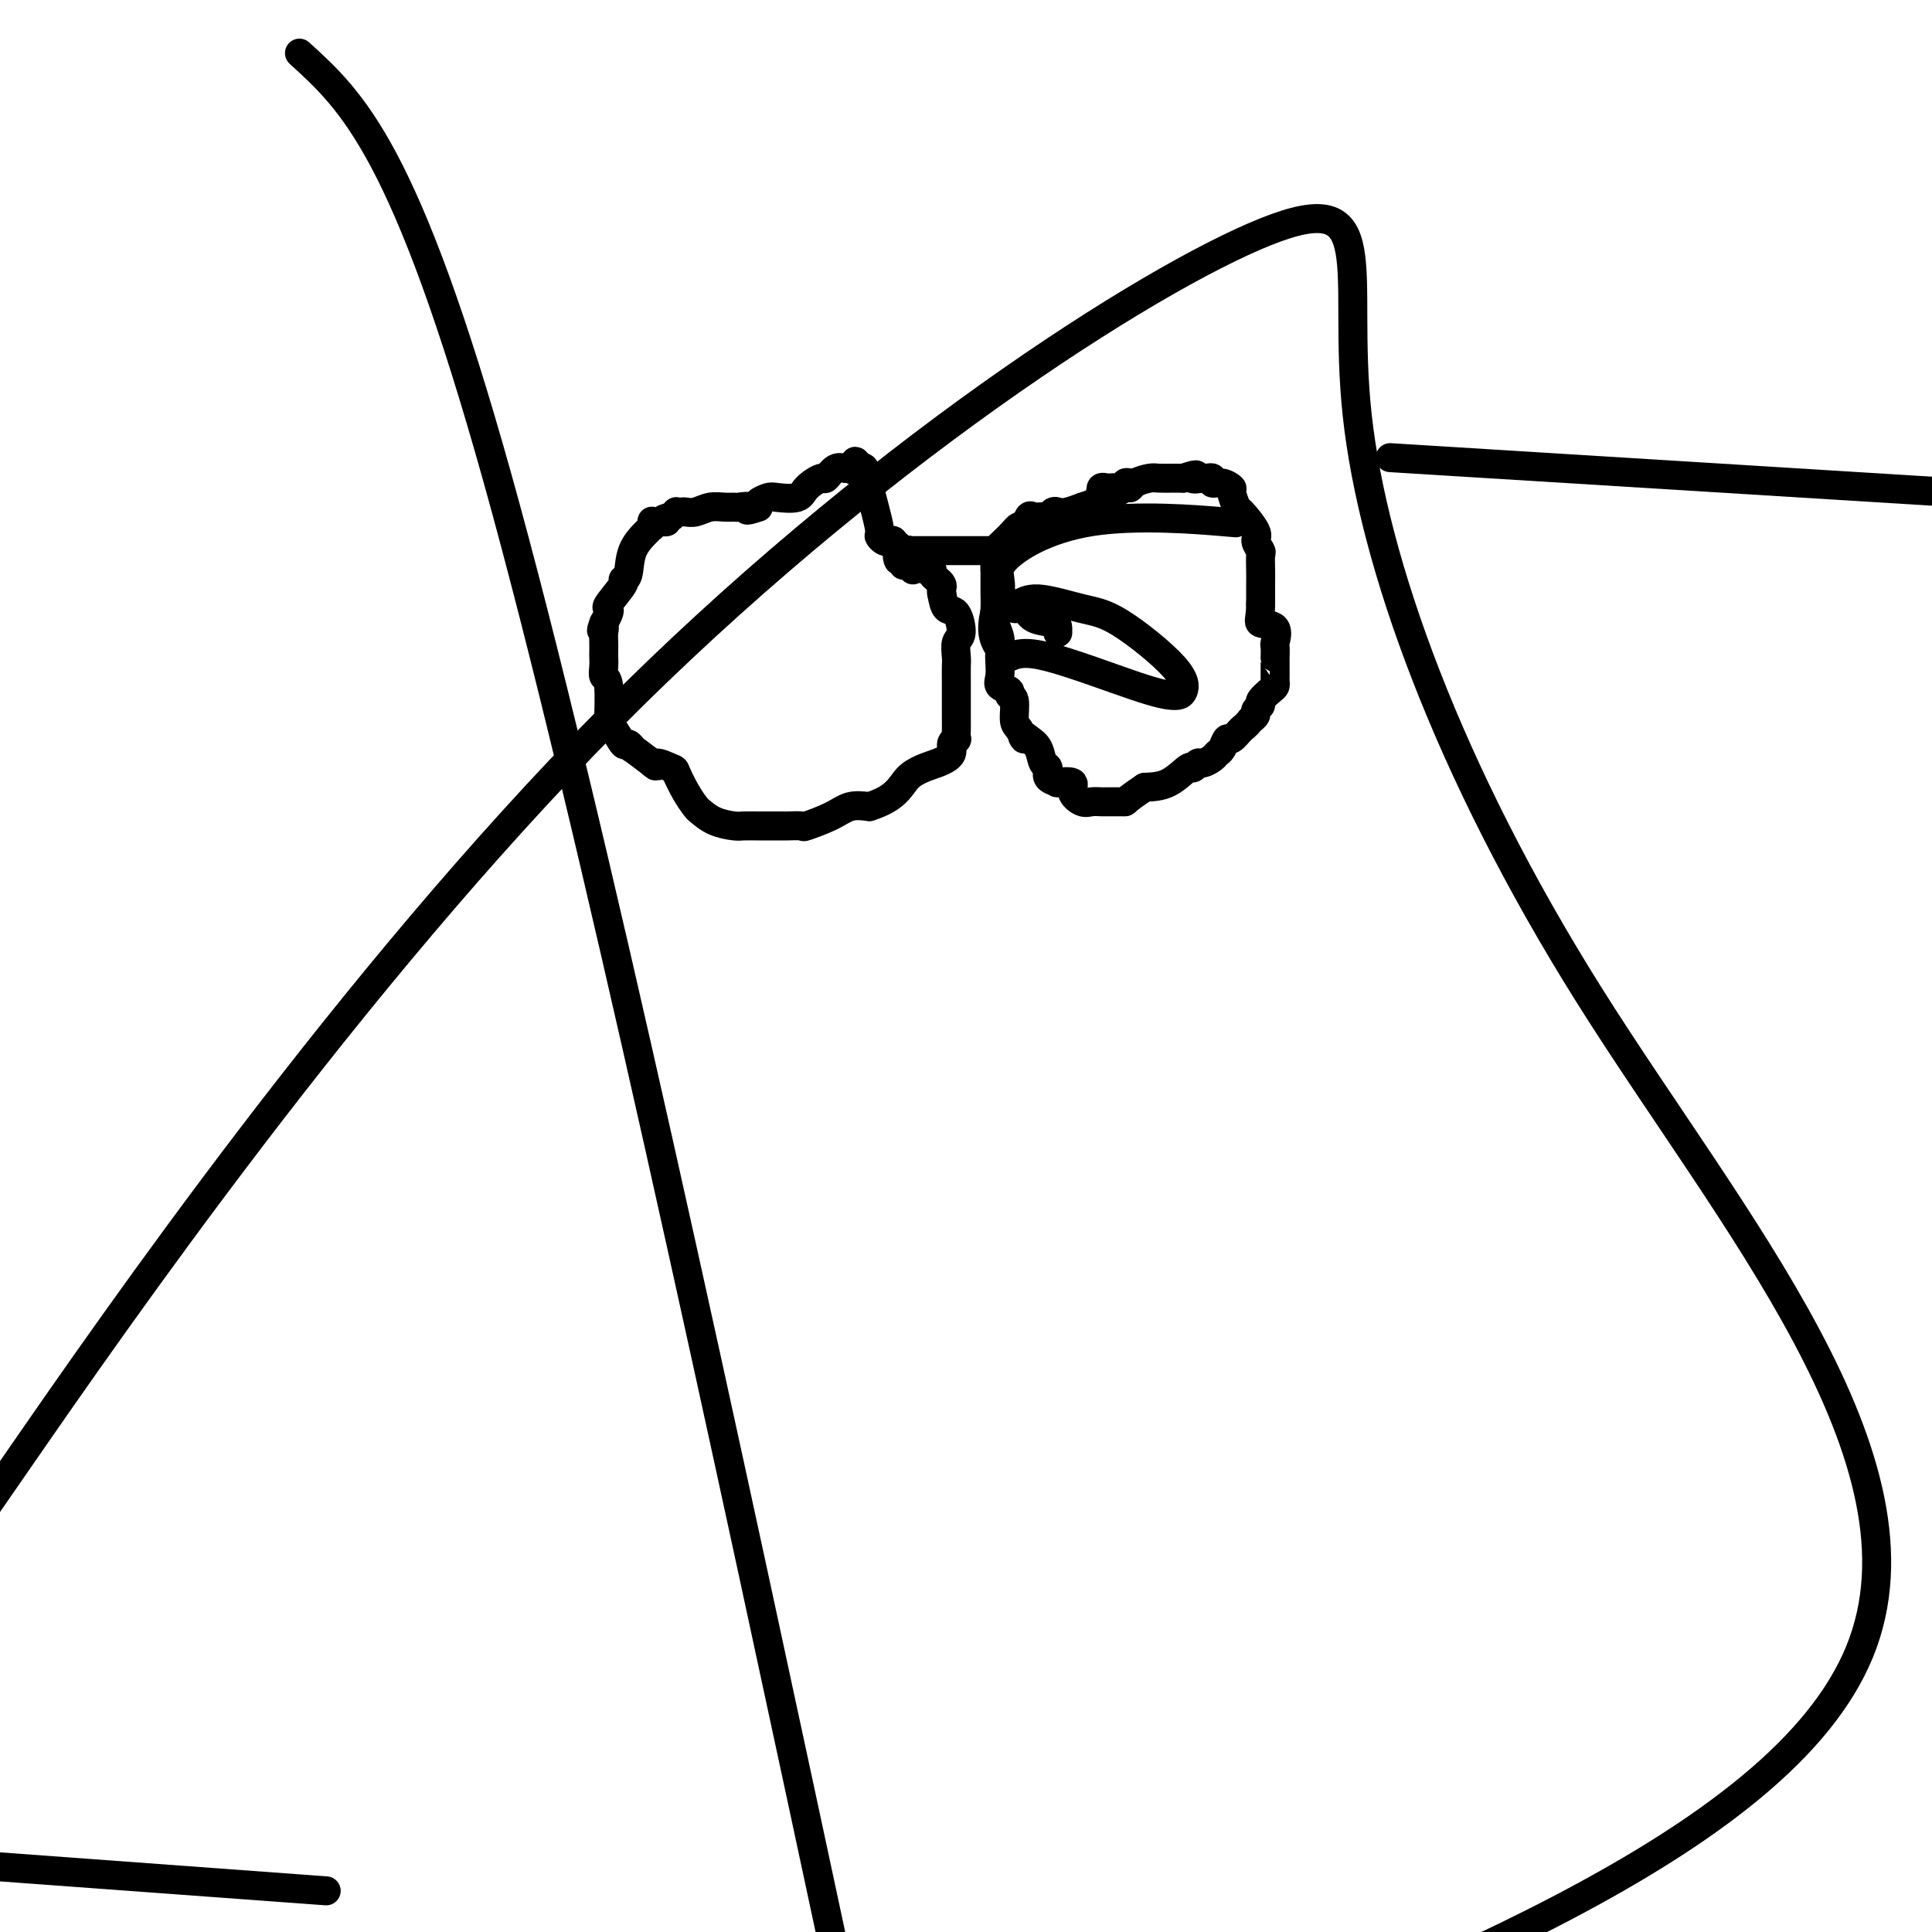
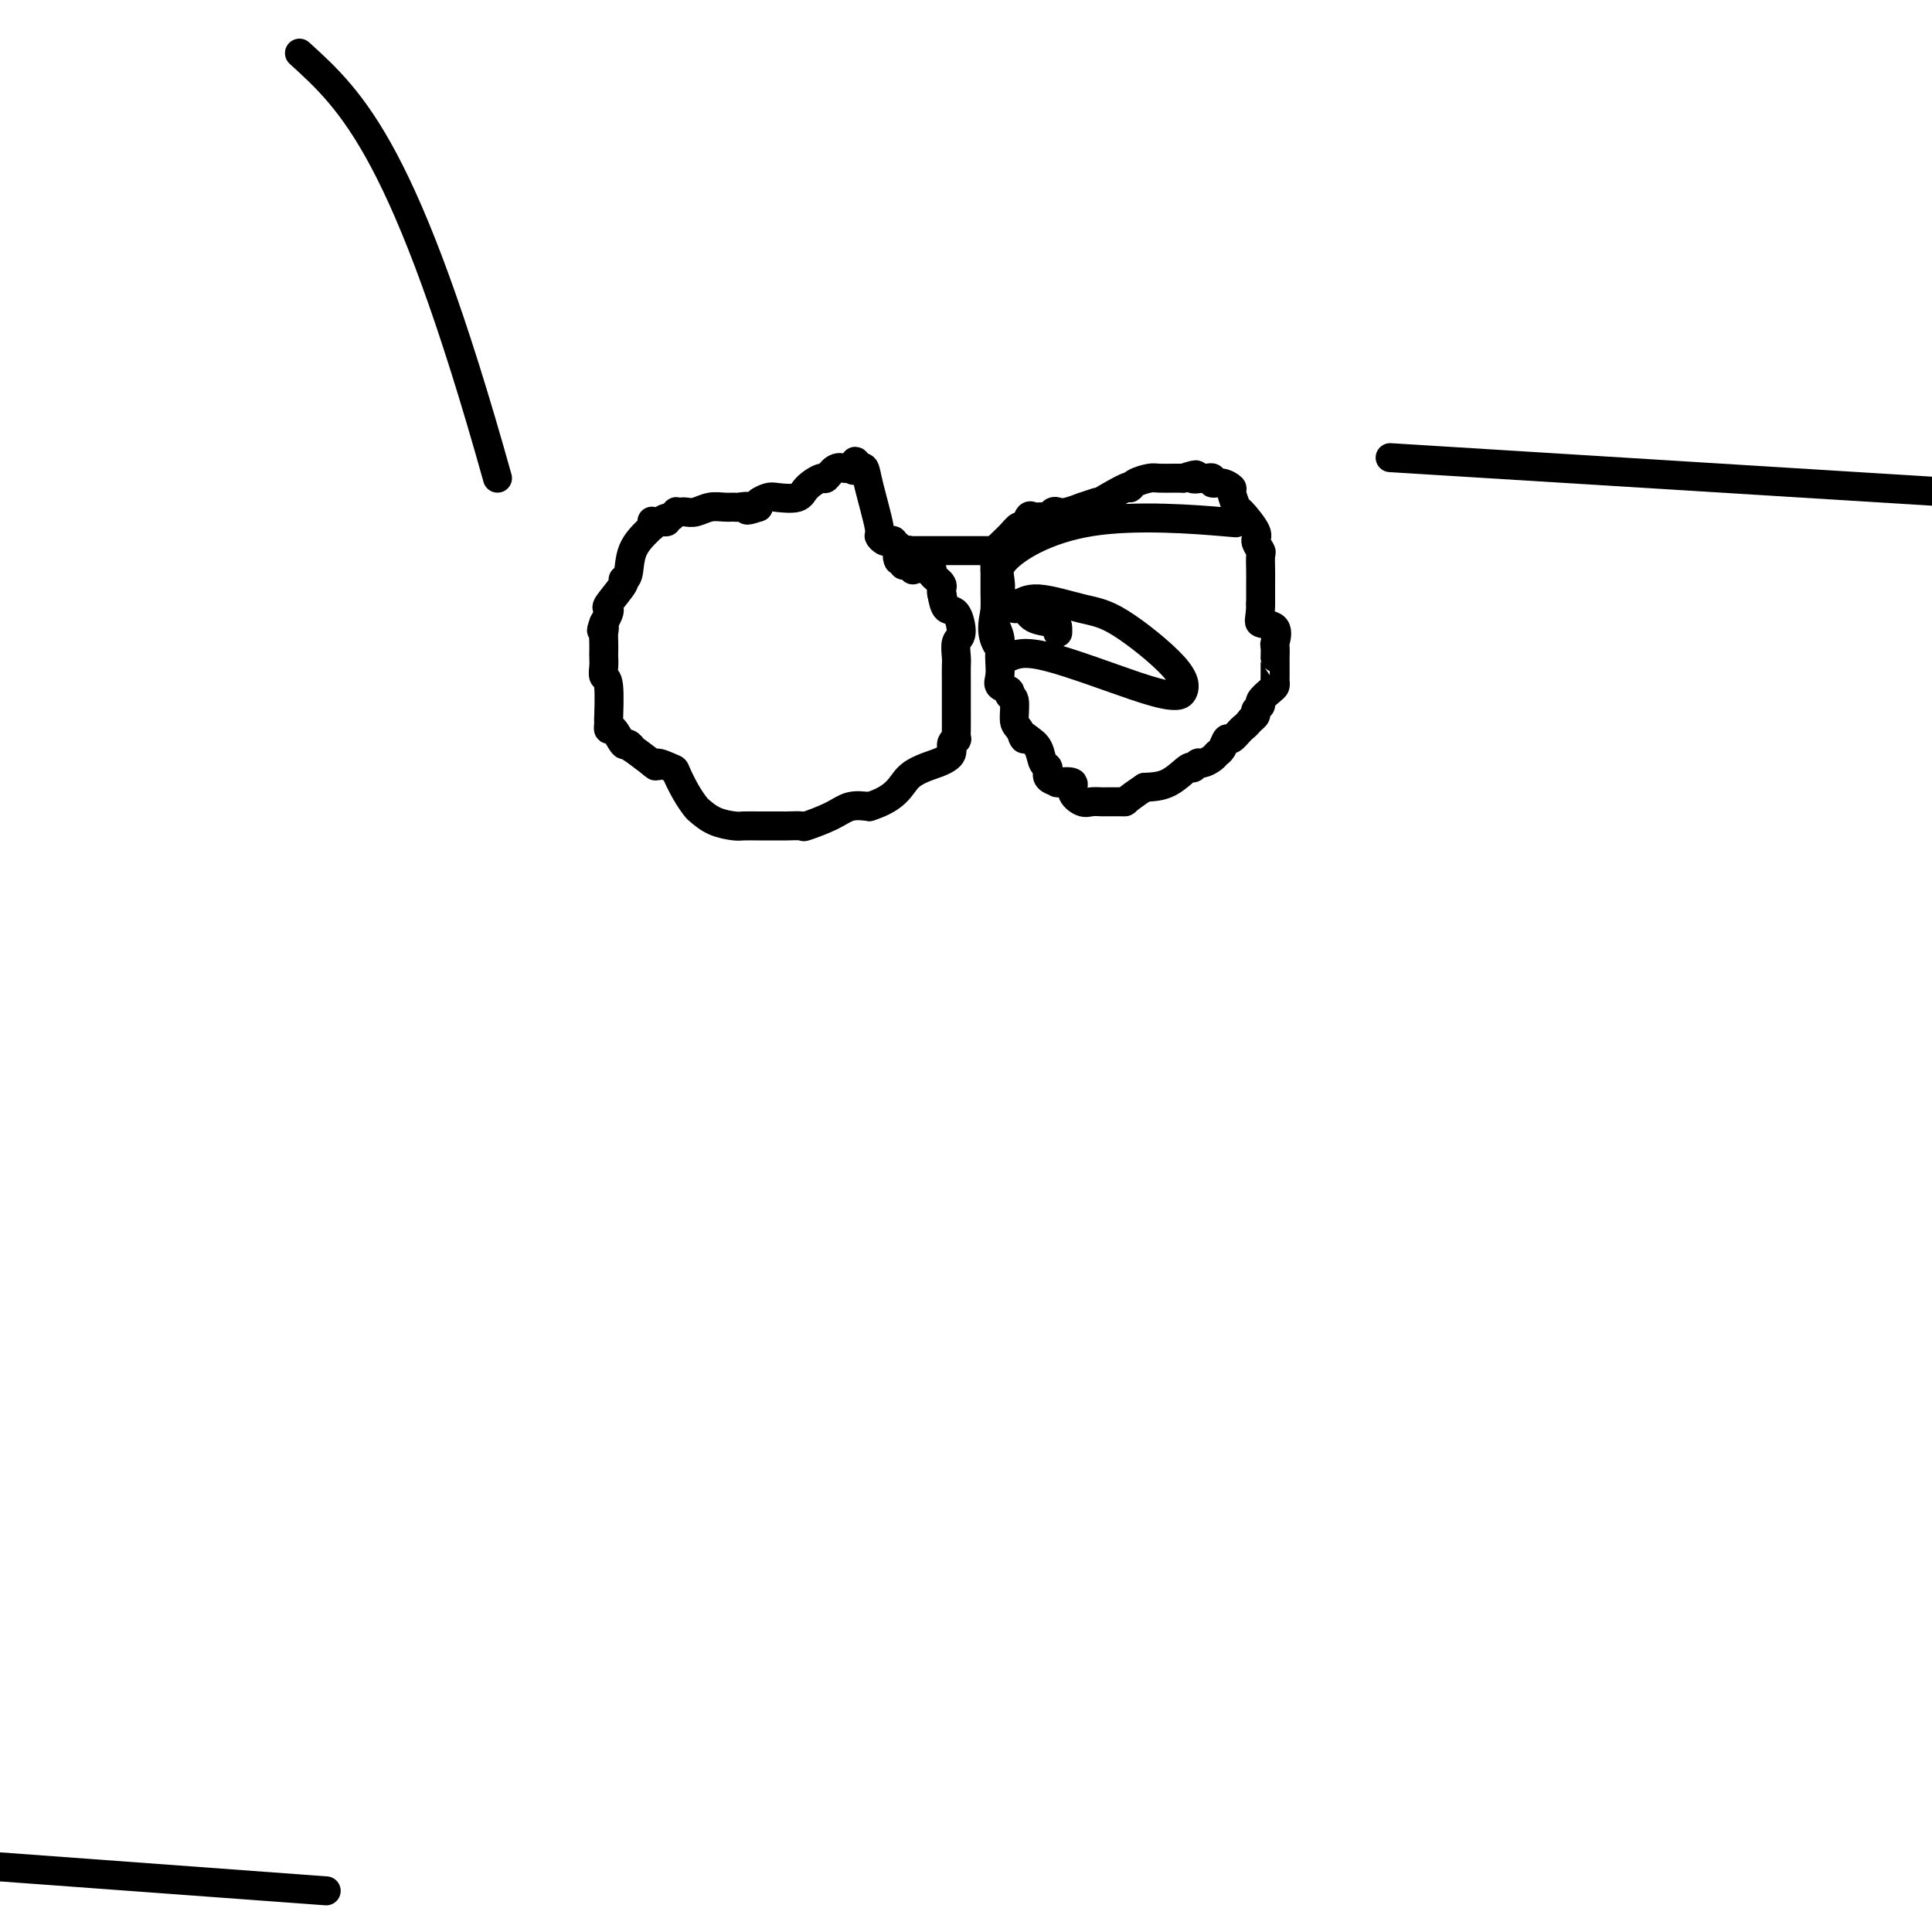
<svg xmlns="http://www.w3.org/2000/svg" viewBox="0 0 400 400" version="1.1">
  <g fill="none" stroke="#000000" stroke-width="6" stroke-linecap="round" stroke-linejoin="round">
-     <path d="M215,109c0.363,0.113 0.726,0.226 1,0c0.274,-0.226 0.458,-0.792 1,-1c0.542,-0.208 1.440,-0.060 2,0c0.560,0.060 0.780,0.030 1,0" />
    <path d="M220,108c0.950,-0.090 0.826,0.185 1,0c0.174,-0.185 0.645,-0.830 1,-1c0.355,-0.170 0.594,0.134 1,0c0.406,-0.134 0.981,-0.705 3,-2c2.019,-1.295 5.484,-3.314 7,-4c1.516,-0.686 1.082,-0.040 1,0c-0.082,0.040 0.187,-0.525 1,-1c0.813,-0.475 2.168,-0.859 3,-1c0.832,-0.141 1.141,-0.038 2,0c0.859,0.038 2.270,0.010 3,0c0.730,-0.010 0.780,-0.003 1,0c0.220,0.003 0.610,0.001 1,0" />
    <path d="M245,99c4.211,-1.391 2.237,-0.369 2,0c-0.237,0.369 1.262,0.084 2,0c0.738,-0.084 0.713,0.034 1,0c0.287,-0.034 0.885,-0.219 1,0c0.115,0.219 -0.253,0.840 0,1c0.253,0.160 1.126,-0.143 2,0c0.874,0.143 1.748,0.731 2,1c0.252,0.269 -0.119,0.217 0,1c0.119,0.783 0.729,2.399 1,3c0.271,0.601 0.202,0.187 1,1c0.798,0.813 2.463,2.854 3,4c0.537,1.146 -0.052,1.397 0,2c0.052,0.603 0.746,1.557 1,2c0.254,0.443 0.068,0.377 0,1c-0.068,0.623 -0.018,1.937 0,3c0.018,1.063 0.005,1.875 0,3c-0.005,1.125 -0.003,2.562 0,4" />
    <path d="M261,125c-0.027,3.213 -0.596,3.744 0,4c0.596,0.256 2.356,0.236 3,1c0.644,0.764 0.173,2.312 0,3c-0.173,0.688 -0.046,0.517 0,1c0.046,0.483 0.012,1.621 0,2c-0.012,0.379 -0.003,-0.001 0,0c0.003,0.001 0.001,0.382 0,1c-0.001,0.618 -0.002,1.474 0,2c0.002,0.526 0.007,0.722 0,1c-0.007,0.278 -0.025,0.638 0,1c0.025,0.362 0.094,0.727 0,1c-0.094,0.273 -0.350,0.454 -1,1c-0.650,0.546 -1.693,1.456 -2,2c-0.307,0.544 0.124,0.723 0,1c-0.124,0.277 -0.803,0.651 -1,1c-0.197,0.349 0.086,0.671 0,1c-0.086,0.329 -0.543,0.664 -1,1" />
    <path d="M259,149c-1.118,1.407 -1.413,1.424 -2,2c-0.587,0.576 -1.466,1.712 -2,2c-0.534,0.288 -0.724,-0.273 -1,0c-0.276,0.273 -0.637,1.378 -1,2c-0.363,0.622 -0.728,0.760 -1,1c-0.272,0.240 -0.452,0.583 -1,1c-0.548,0.417 -1.464,0.907 -2,1c-0.536,0.093 -0.690,-0.210 -1,0c-0.310,0.210 -0.774,0.933 -1,1c-0.226,0.067 -0.215,-0.520 -1,0c-0.785,0.520 -2.367,2.149 -4,3c-1.633,0.851 -3.316,0.926 -5,1" />
    <path d="M237,163c-4.257,2.845 -3.899,2.959 -4,3c-0.101,0.041 -0.660,0.011 -1,0c-0.340,-0.011 -0.461,-0.001 -1,0c-0.539,0.001 -1.498,-0.005 -2,0c-0.502,0.005 -0.548,0.022 -1,0c-0.452,-0.022 -1.310,-0.083 -2,0c-0.690,0.083 -1.212,0.310 -2,0c-0.788,-0.310 -1.841,-1.157 -2,-2c-0.159,-0.843 0.575,-1.683 0,-2c-0.575,-0.317 -2.458,-0.110 -3,0c-0.542,0.110 0.259,0.125 0,0c-0.259,-0.125 -1.578,-0.390 -2,-1c-0.422,-0.610 0.052,-1.566 0,-2c-0.052,-0.434 -0.629,-0.348 -1,-1c-0.371,-0.652 -0.534,-2.044 -1,-3c-0.466,-0.956 -1.233,-1.478 -2,-2" />
    <path d="M213,153c-2.195,-1.906 -1.181,-0.170 -1,0c0.181,0.170 -0.471,-1.225 -1,-2c-0.529,-0.775 -0.934,-0.928 -1,-2c-0.066,-1.072 0.207,-3.063 0,-4c-0.207,-0.937 -0.892,-0.821 -1,-1c-0.108,-0.179 0.363,-0.652 0,-1c-0.363,-0.348 -1.560,-0.571 -2,-1c-0.440,-0.429 -0.122,-1.062 0,-2c0.122,-0.938 0.047,-2.179 0,-3c-0.047,-0.821 -0.065,-1.221 0,-2c0.065,-0.779 0.214,-1.937 0,-3c-0.214,-1.063 -0.789,-2.031 -1,-3c-0.211,-0.969 -0.056,-1.940 0,-3c0.056,-1.060 0.015,-2.208 0,-3c-0.015,-0.792 -0.004,-1.226 0,-2c0.004,-0.774 0.002,-1.887 0,-3" />
    <path d="M206,118c-0.152,-3.893 -0.031,-1.627 0,-1c0.031,0.627 -0.027,-0.386 0,-1c0.027,-0.614 0.140,-0.828 0,-1c-0.140,-0.172 -0.532,-0.302 0,-1c0.532,-0.698 1.987,-1.963 3,-3c1.013,-1.037 1.585,-1.847 2,-2c0.415,-0.153 0.675,0.352 1,0c0.325,-0.352 0.717,-1.562 1,-2c0.283,-0.438 0.457,-0.104 1,0c0.543,0.104 1.456,-0.024 2,0c0.544,0.024 0.718,0.199 1,0c0.282,-0.199 0.672,-0.770 1,-1c0.328,-0.230 0.593,-0.117 1,0c0.407,0.117 0.954,0.237 2,0c1.046,-0.237 2.589,-0.833 3,-1c0.411,-0.167 -0.311,0.095 0,0c0.311,-0.095 1.656,-0.548 3,-1" />
-     <path d="M227,104c2.389,-0.933 1.360,-1.767 1,-2c-0.360,-0.233 -0.052,0.133 0,0c0.052,-0.133 -0.154,-0.767 0,-1c0.154,-0.233 0.667,-0.066 1,0c0.333,0.066 0.484,0.032 1,0c0.516,-0.032 1.396,-0.061 2,0c0.604,0.061 0.933,0.213 1,0c0.067,-0.213 -0.126,-0.789 0,-1c0.126,-0.211 0.572,-0.057 1,0c0.428,0.057 0.836,0.016 1,0c0.164,-0.016 0.082,-0.008 0,0" />
    <path d="M189,118c-0.304,-0.452 -0.607,-0.905 -1,-1c-0.393,-0.095 -0.875,0.167 -1,0c-0.125,-0.167 0.107,-0.762 0,-1c-0.107,-0.238 -0.554,-0.119 -1,0" />
    <path d="M186,116c-0.459,-0.780 -0.108,-1.729 0,-2c0.108,-0.271 -0.027,0.137 0,0c0.027,-0.137 0.215,-0.820 0,-1c-0.215,-0.180 -0.832,0.144 -1,0c-0.168,-0.144 0.115,-0.757 0,-1c-0.115,-0.243 -0.626,-0.116 -1,0c-0.374,0.116 -0.611,0.220 -1,0c-0.389,-0.220 -0.930,-0.763 -1,-1c-0.070,-0.237 0.332,-0.167 0,-2c-0.332,-1.833 -1.397,-5.571 -2,-8c-0.603,-2.429 -0.744,-3.551 -1,-4c-0.256,-0.449 -0.628,-0.224 -1,0" />
    <path d="M178,97c-1.413,-2.937 -0.946,-0.779 -1,0c-0.054,0.779 -0.628,0.179 -1,0c-0.372,-0.179 -0.541,0.063 -1,0c-0.459,-0.063 -1.209,-0.430 -2,0c-0.791,0.430 -1.623,1.656 -2,2c-0.377,0.344 -0.299,-0.196 -1,0c-0.701,0.196 -2.181,1.127 -3,2c-0.819,0.873 -0.976,1.687 -2,2c-1.024,0.313 -2.914,0.125 -4,0c-1.086,-0.125 -1.369,-0.188 -2,0c-0.631,0.188 -1.609,0.625 -2,1c-0.391,0.375 -0.196,0.687 0,1" />
    <path d="M157,105c-3.591,1.237 -2.067,0.331 -2,0c0.067,-0.331 -1.322,-0.085 -2,0c-0.678,0.085 -0.644,0.009 -1,0c-0.356,-0.009 -1.103,0.050 -2,0c-0.897,-0.050 -1.943,-0.209 -3,0c-1.057,0.209 -2.125,0.787 -3,1c-0.875,0.213 -1.558,0.060 -2,0c-0.442,-0.060 -0.644,-0.026 -1,0c-0.356,0.026 -0.865,0.046 -1,0c-0.135,-0.046 0.104,-0.156 0,0c-0.104,0.156 -0.552,0.578 -1,1" />
    <path d="M139,107c-2.906,0.537 -1.171,0.880 -1,1c0.171,0.120 -1.222,0.018 -2,0c-0.778,-0.018 -0.941,0.049 -1,0c-0.059,-0.049 -0.012,-0.213 0,0c0.012,0.213 -0.010,0.803 0,1c0.010,0.197 0.051,0.000 0,0c-0.051,-0.000 -0.193,0.196 -1,1c-0.807,0.804 -2.280,2.216 -3,4c-0.720,1.784 -0.687,3.942 -1,5c-0.313,1.058 -0.973,1.018 -1,1c-0.027,-0.018 0.578,-0.013 0,1c-0.578,1.013 -2.341,3.034 -3,4c-0.659,0.966 -0.216,0.875 0,1c0.216,0.125 0.205,0.464 0,1c-0.205,0.536 -0.602,1.268 -1,2" />
    <path d="M125,129c-0.928,2.511 -0.249,1.288 0,1c0.249,-0.288 0.067,0.359 0,1c-0.067,0.641 -0.019,1.275 0,2c0.019,0.725 0.009,1.540 0,2c-0.009,0.460 -0.016,0.566 0,1c0.016,0.434 0.057,1.197 0,2c-0.057,0.803 -0.212,1.645 0,2c0.212,0.355 0.791,0.221 1,2c0.209,1.779 0.049,5.469 0,7c-0.049,1.531 0.014,0.903 0,1c-0.014,0.097 -0.104,0.920 0,1c0.104,0.080 0.403,-0.583 1,0c0.597,0.583 1.491,2.413 2,3c0.509,0.587 0.631,-0.070 1,0c0.369,0.070 0.984,0.865 1,1c0.016,0.135 -0.567,-0.390 0,0c0.567,0.390 2.283,1.695 4,3" />
    <path d="M135,158c1.446,1.334 0.563,0.168 1,0c0.437,-0.168 2.196,0.661 3,1c0.804,0.339 0.654,0.188 1,1c0.346,0.812 1.189,2.585 2,4c0.811,1.415 1.592,2.470 2,3c0.408,0.530 0.445,0.534 1,1c0.555,0.466 1.628,1.393 3,2c1.372,0.607 3.044,0.895 4,1c0.956,0.105 1.195,0.028 2,0c0.805,-0.028 2.174,-0.008 3,0c0.826,0.008 1.107,0.004 2,0c0.893,-0.004 2.399,-0.007 3,0c0.601,0.007 0.299,0.022 1,0c0.701,-0.022 2.406,-0.083 3,0c0.594,0.083 0.077,0.311 1,0c0.923,-0.311 3.287,-1.161 5,-2c1.713,-0.839 2.775,-1.668 4,-2c1.225,-0.332 2.612,-0.166 4,0" />
    <path d="M180,167c5.829,-1.821 6.403,-4.373 8,-6c1.597,-1.627 4.218,-2.330 6,-3c1.782,-0.670 2.726,-1.309 3,-2c0.274,-0.691 -0.123,-1.434 0,-2c0.123,-0.566 0.765,-0.954 1,-1c0.235,-0.046 0.063,0.250 0,0c-0.063,-0.250 -0.017,-1.046 0,-2c0.017,-0.954 0.004,-2.066 0,-3c-0.004,-0.934 -0.001,-1.691 0,-2c0.001,-0.309 -0.001,-0.170 0,-1c0.001,-0.830 0.005,-2.629 0,-4c-0.005,-1.371 -0.017,-2.316 0,-3c0.017,-0.684 0.065,-1.109 0,-2c-0.065,-0.891 -0.241,-2.247 0,-3c0.241,-0.753 0.900,-0.903 1,-2c0.100,-1.097 -0.358,-3.142 -1,-4c-0.642,-0.858 -1.469,-0.531 -2,-1c-0.531,-0.469 -0.765,-1.735 -1,-3" />
    <path d="M195,123c-0.340,-0.967 0.308,-1.385 0,-2c-0.308,-0.615 -1.574,-1.426 -2,-2c-0.426,-0.574 -0.013,-0.909 0,-1c0.013,-0.091 -0.375,0.063 -1,0c-0.625,-0.063 -1.488,-0.343 -2,-1c-0.512,-0.657 -0.673,-1.693 -1,-2c-0.327,-0.307 -0.820,0.114 -1,0c-0.180,-0.114 -0.049,-0.761 0,-1c0.049,-0.239 0.014,-0.068 0,0c-0.014,0.068 -0.007,0.034 0,0" />
    <path d="M188,114c-0.237,0.000 -0.474,0.000 0,0c0.474,0.000 1.660,0.000 3,0c1.340,0.000 2.835,-0.000 4,0c1.165,0.000 2.001,-0.000 3,0c0.999,0.000 2.163,0.000 3,0c0.837,-0.000 1.348,0.000 2,0c0.652,0.000 1.445,0.000 2,0c0.555,0.000 0.873,0.000 1,0c0.127,-0.000 0.064,0.000 0,0" />
    <path d="M219,131c0.004,-0.323 0.008,-0.646 0,-1c-0.008,-0.354 -0.027,-0.740 -1,-1c-0.973,-0.260 -2.900,-0.394 -4,-1c-1.100,-0.606 -1.373,-1.685 -2,-2c-0.627,-0.315 -1.607,0.132 -2,0c-0.393,-0.132 -0.198,-0.845 0,-1c0.198,-0.155 0.400,0.247 1,0c0.600,-0.247 1.598,-1.142 4,-1c2.402,0.142 6.209,1.320 9,2c2.791,0.680 4.566,0.860 8,3c3.434,2.140 8.527,6.240 11,9c2.473,2.760 2.326,4.182 2,5c-0.326,0.818 -0.830,1.034 -2,1c-1.170,-0.034 -3.007,-0.317 -8,-2c-4.993,-1.683 -13.141,-4.767 -18,-6c-4.859,-1.233 -6.430,-0.617 -8,0" />
    <path d="M209,136c-5.906,-3.732 -2.671,-9.564 -2,-13c0.671,-3.436 -1.222,-4.478 1,-7c2.222,-2.522 8.560,-6.525 18,-8c9.440,-1.475 21.983,-0.421 27,0c5.017,0.421 2.509,0.211 0,0" />
-     <path d="M62,11c11.000,10.000 22.000,20.000 41,88c19.000,68.000 46.000,194.000 73,320" />
+     <path d="M62,11c11.000,10.000 22.000,20.000 41,88" />
    <path d="M61,391c5.667,0.417 11.333,0.833 0,0c-11.333,-0.833 -39.667,-2.917 -68,-5" />
-     <path d="M4,302c-9.791,14.148 -19.581,28.295 0,0c19.581,-28.295 68.535,-99.034 122,-153c53.465,-53.966 111.442,-91.159 136,-101c24.558,-9.841 15.696,7.672 19,38c3.304,30.328 18.774,73.473 48,120c29.226,46.527 72.207,96.436 56,136c-16.207,39.564 -91.604,68.782 -167,98" />
    <path d="M308,96c-17.500,-1.083 -35.000,-2.167 0,0c35.000,2.167 122.500,7.583 210,13" />
  </g>
</svg>